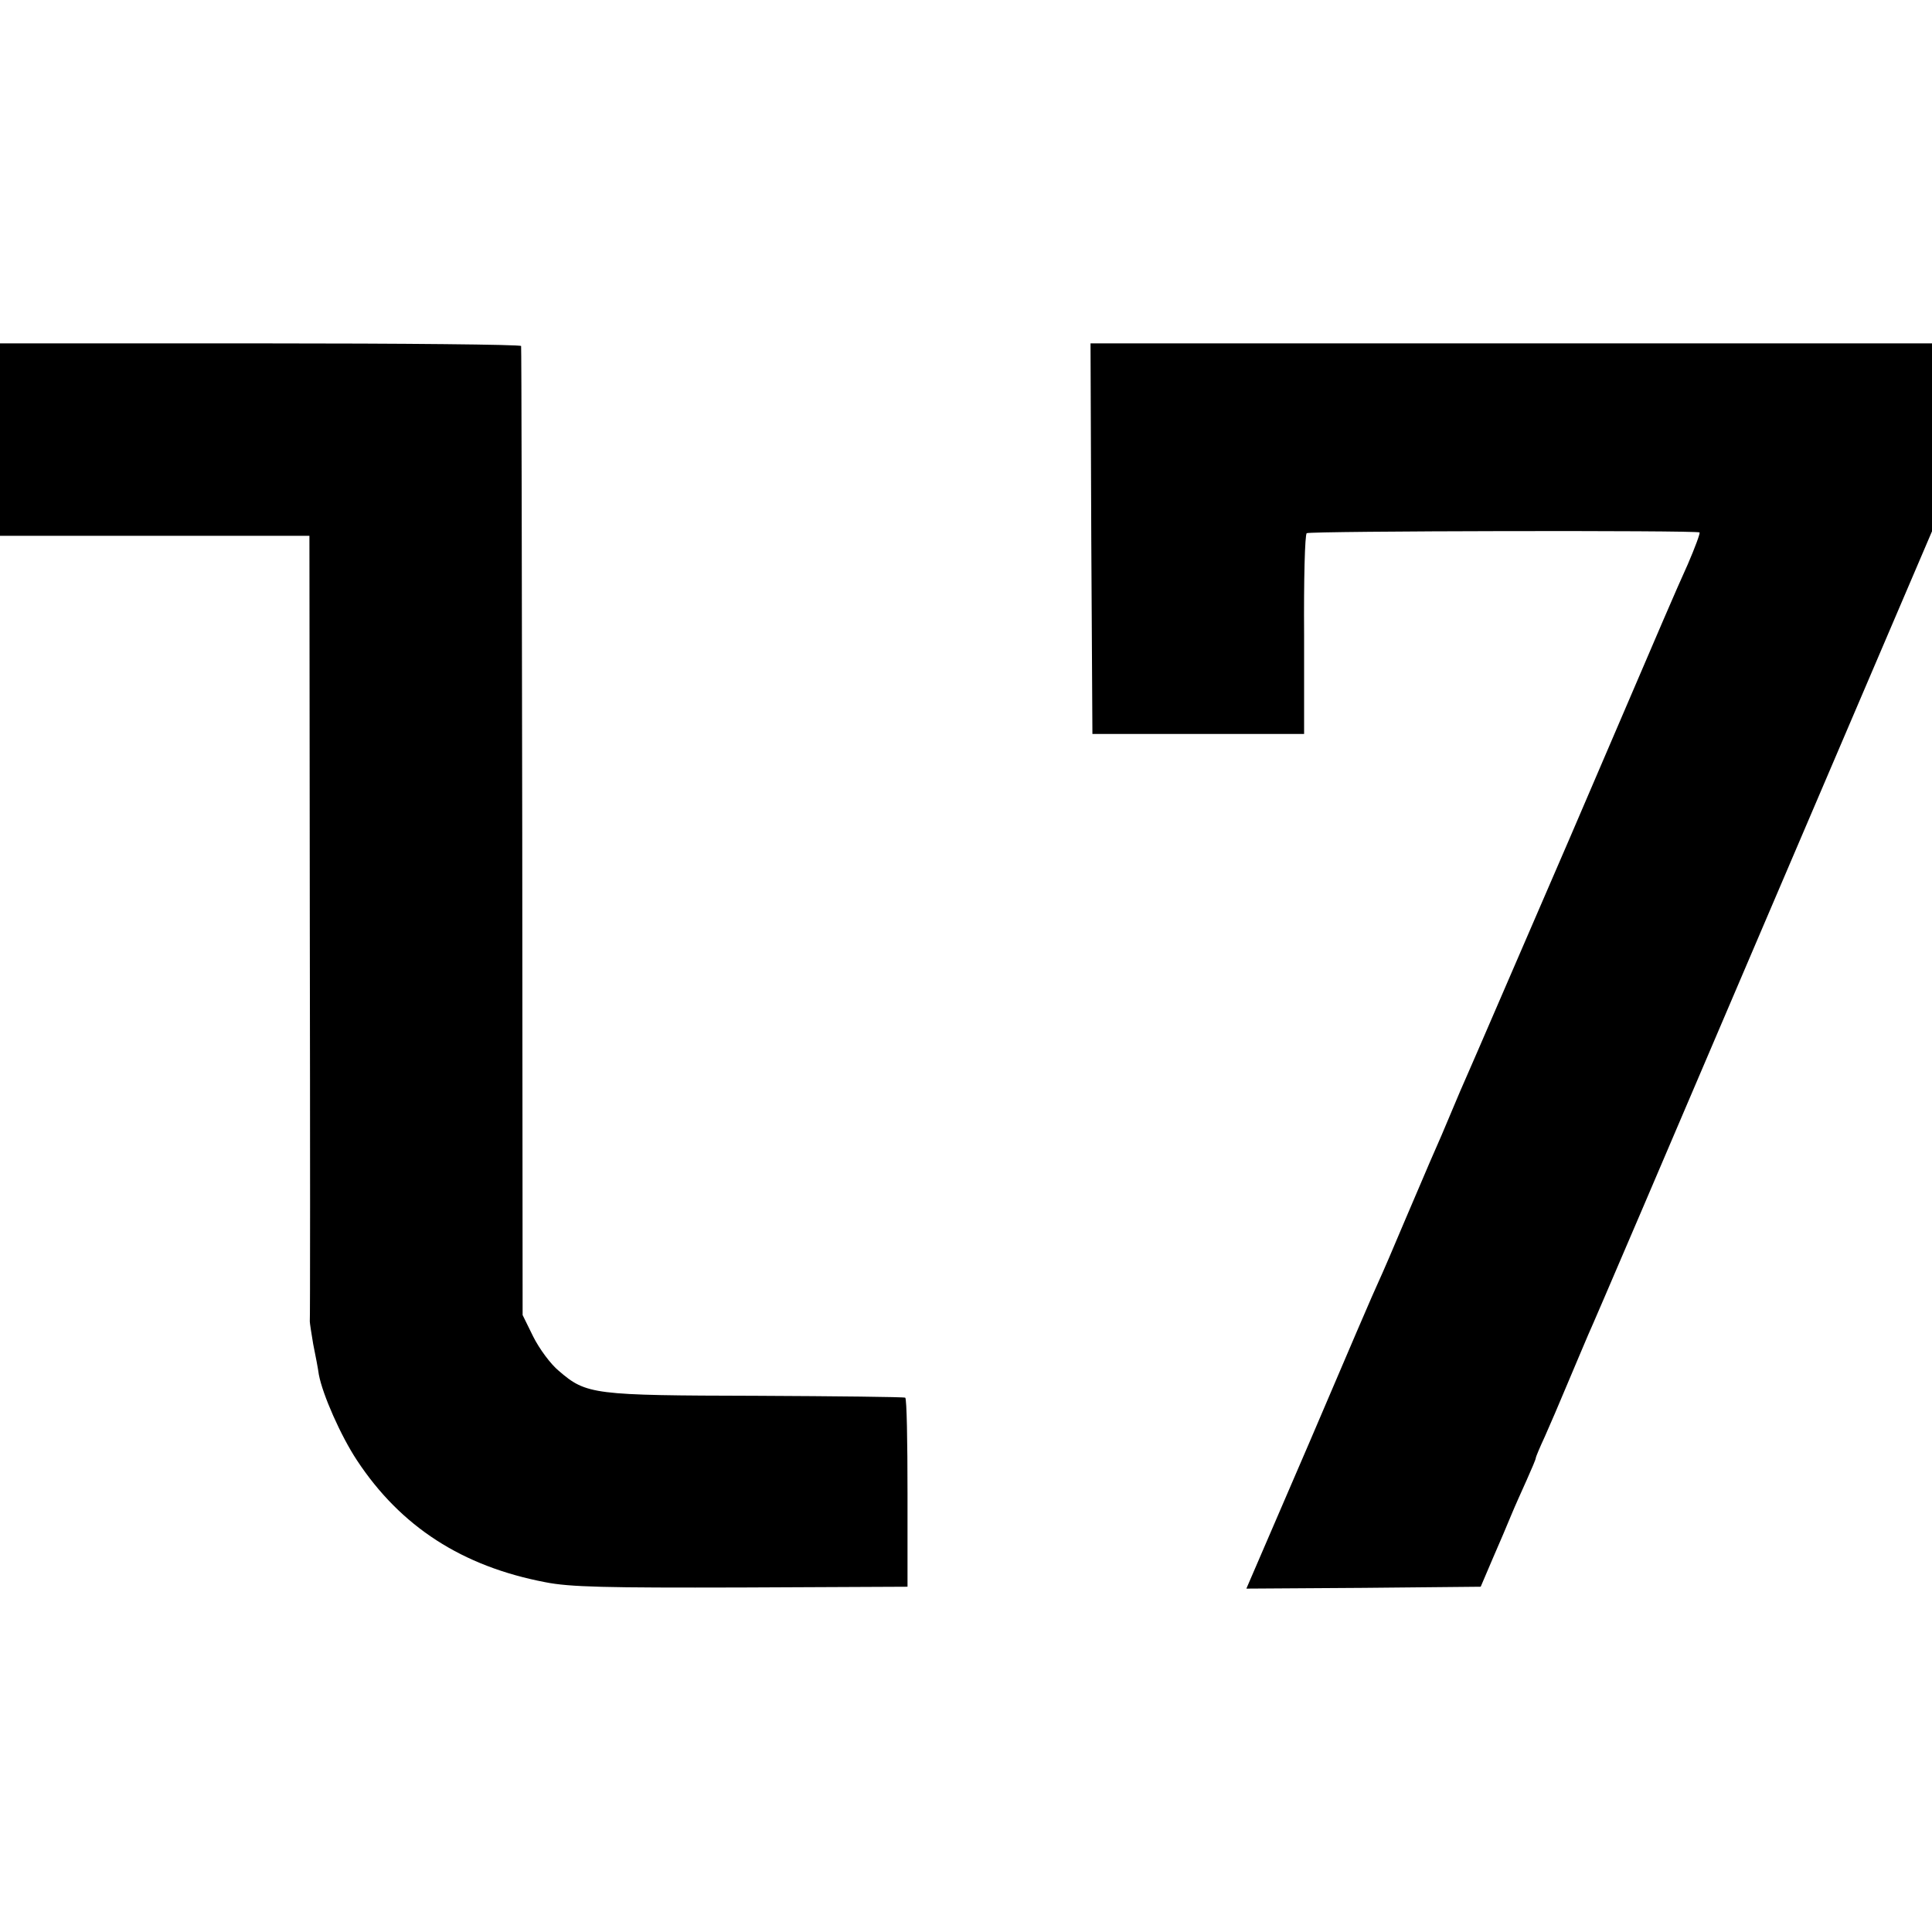
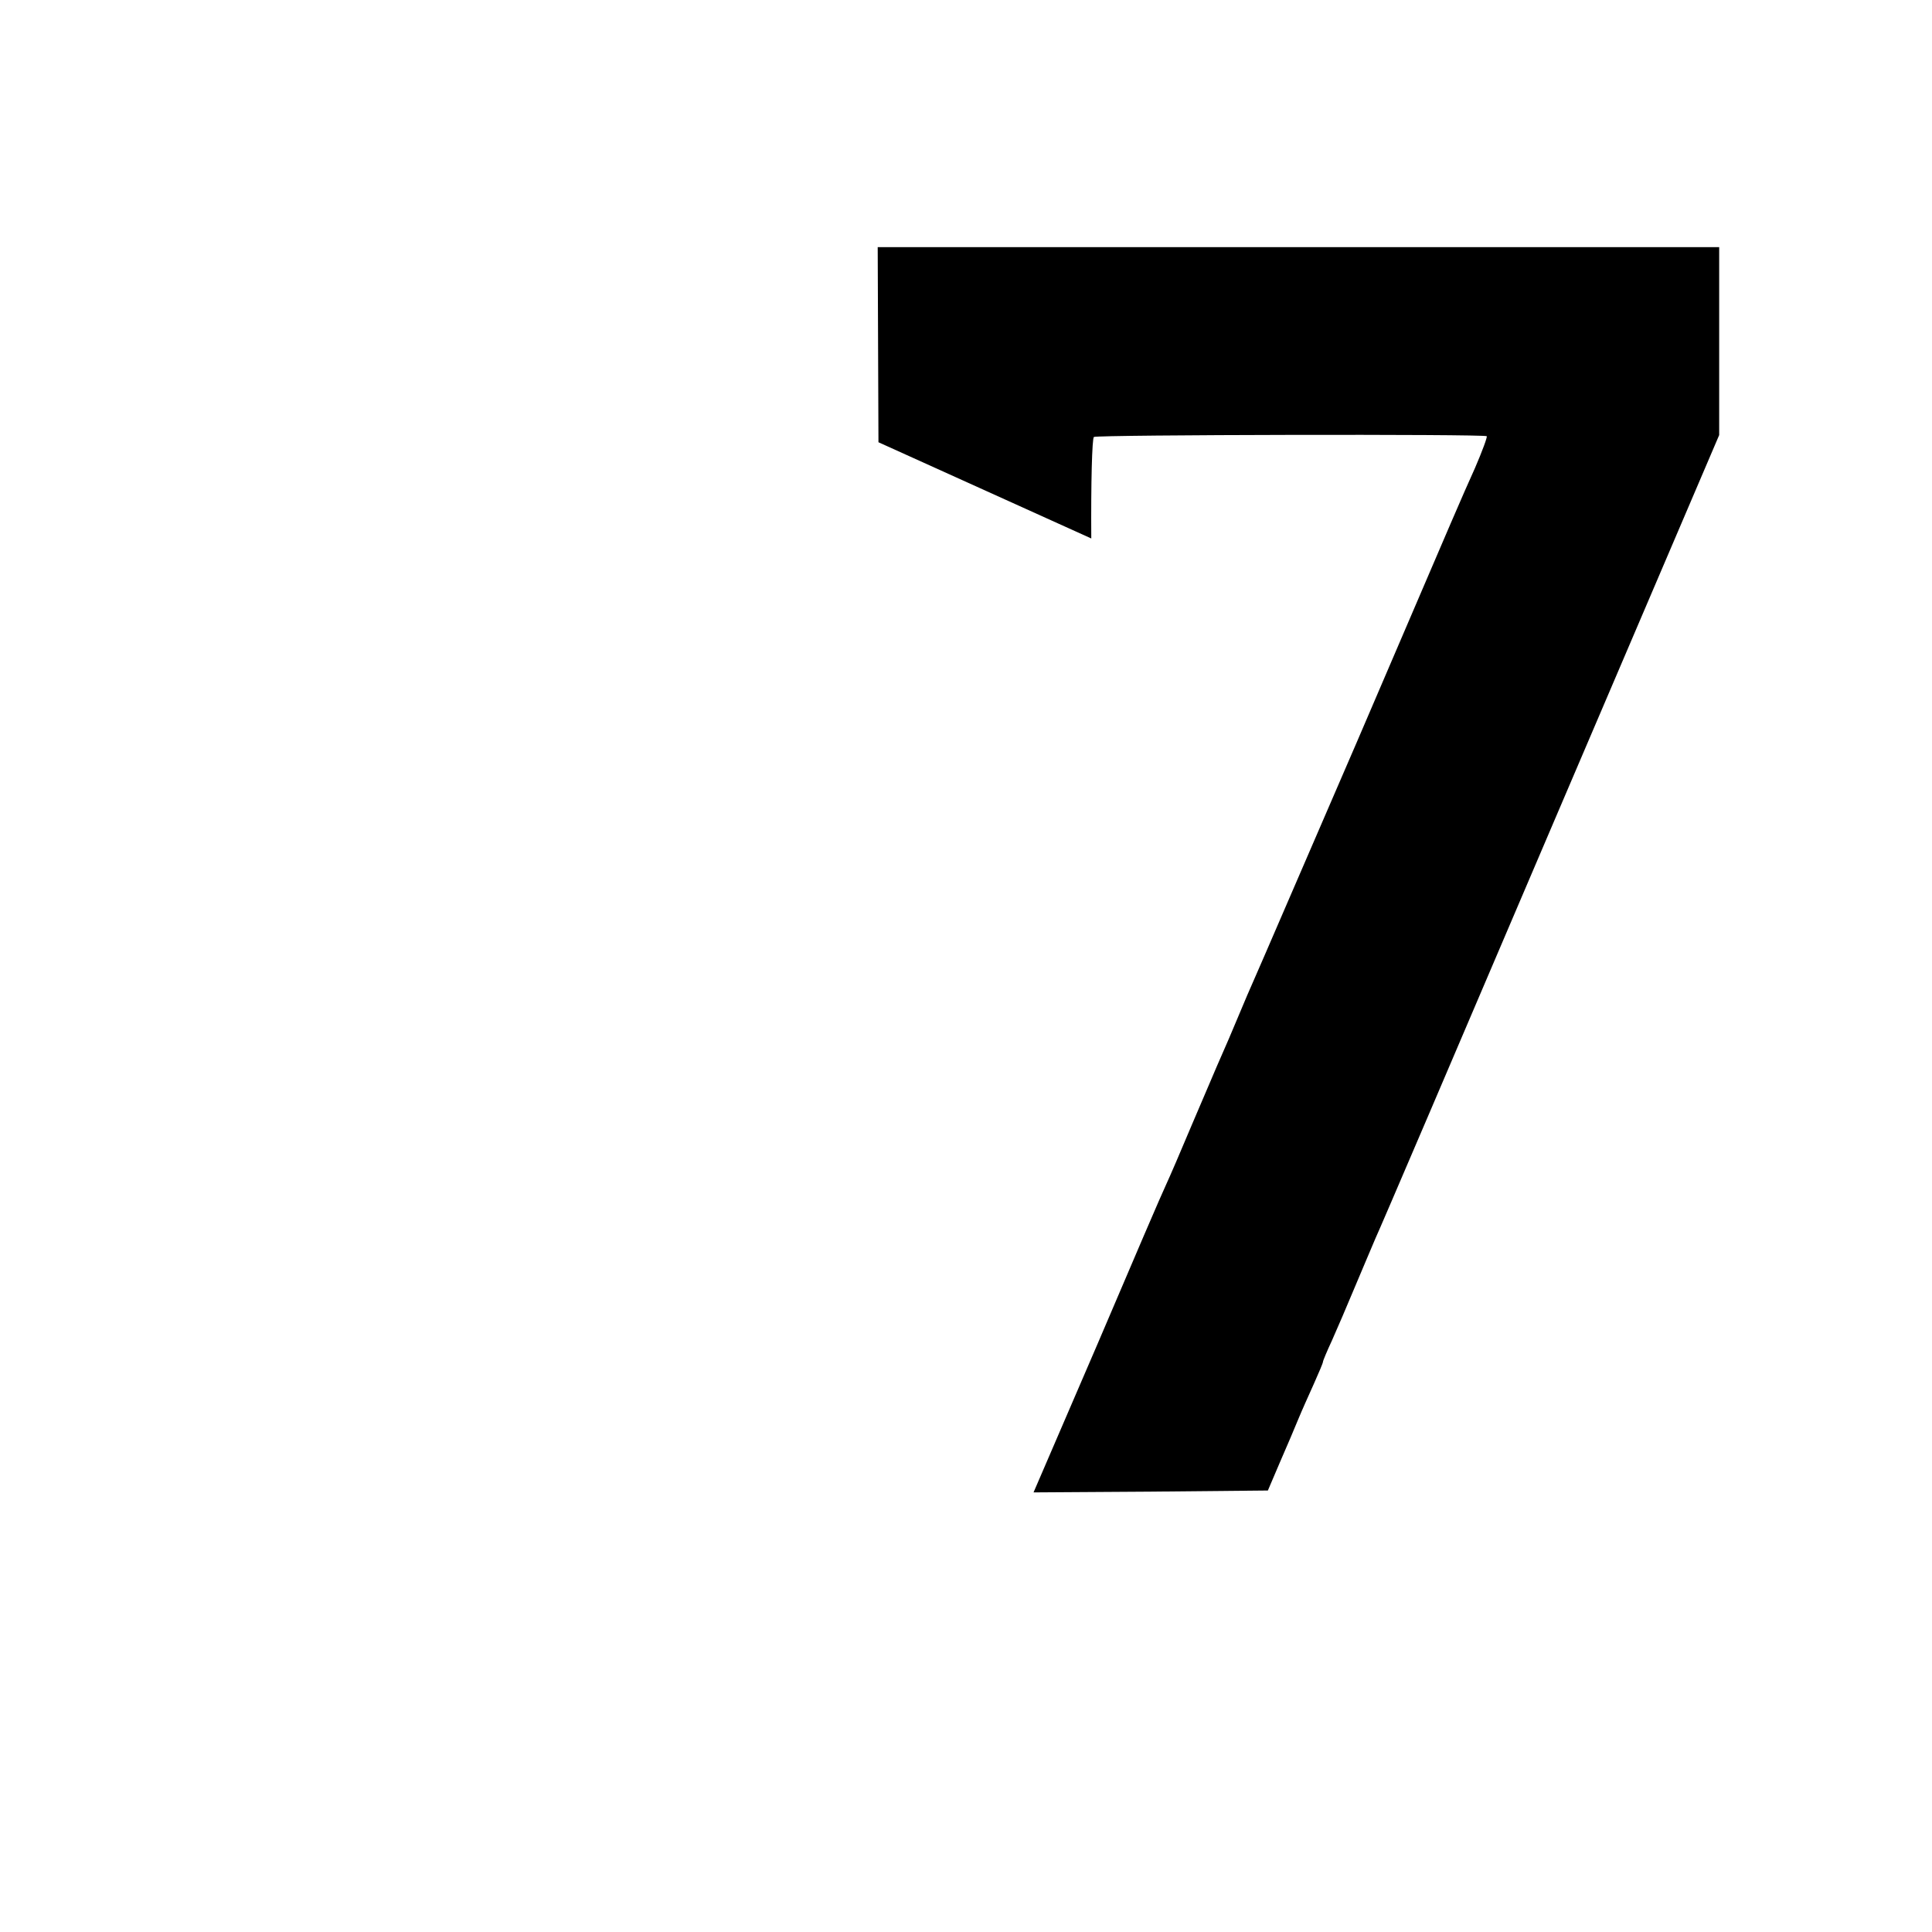
<svg xmlns="http://www.w3.org/2000/svg" version="1.0" width="512pt" height="512pt" viewBox="0 0 512 512" preserveAspectRatio="xMidYMid meet">
  <g transform="translate(0,512) scale(0.1,-0.1)" fill="#000000" stroke="none">
-     <path d="M0 3955 l0 -255 410 0 410 0 1 -1037 c1 -571 1 -1041 0 -1045 0 -4 4 -31 9 -60 6 -29 13 -66 15 -81 10 -53 58 -162 101 -227 116 -176 279 -281 499 -323 65 -13 161 -15 520 -14 l440 2 0 248 c0 137 -2 250 -6 253 -4 2 -181 4 -395 5 -432 1 -450 3 -523 66 -22 18 -52 59 -68 91 l-28 57 -1 1280 c-1 704 -2 1283 -3 1288 -1 4 -311 7 -691 7 l-690 0 0 -255z" />
-     <path d="M2892 3693 l3 -518 281 0 280 0 0 263 c-1 145 2 266 7 269 9 6 1036 8 1041 2 2 -2 -12 -40 -31 -84 -46 -103 -23 -50 -313 -726 -139 -321 -260 -602 -270 -624 -10 -22 -30 -69 -45 -105 -15 -36 -35 -83 -45 -105 -10 -22 -43 -101 -75 -175 -31 -74 -63 -148 -71 -165 -8 -16 -90 -207 -182 -423 l-169 -392 310 2 311 3 32 75 c18 41 40 93 49 115 9 22 28 64 41 93 13 29 24 55 24 58 0 3 11 29 24 57 13 29 40 92 60 140 20 48 45 106 55 130 11 23 220 512 465 1086 l446 1043 0 249 0 249 -1115 0 -1115 0 2 -517z" />
+     <path d="M2892 3693 c-1 145 2 266 7 269 9 6 1036 8 1041 2 2 -2 -12 -40 -31 -84 -46 -103 -23 -50 -313 -726 -139 -321 -260 -602 -270 -624 -10 -22 -30 -69 -45 -105 -15 -36 -35 -83 -45 -105 -10 -22 -43 -101 -75 -175 -31 -74 -63 -148 -71 -165 -8 -16 -90 -207 -182 -423 l-169 -392 310 2 311 3 32 75 c18 41 40 93 49 115 9 22 28 64 41 93 13 29 24 55 24 58 0 3 11 29 24 57 13 29 40 92 60 140 20 48 45 106 55 130 11 23 220 512 465 1086 l446 1043 0 249 0 249 -1115 0 -1115 0 2 -517z" />
  </g>
</svg>